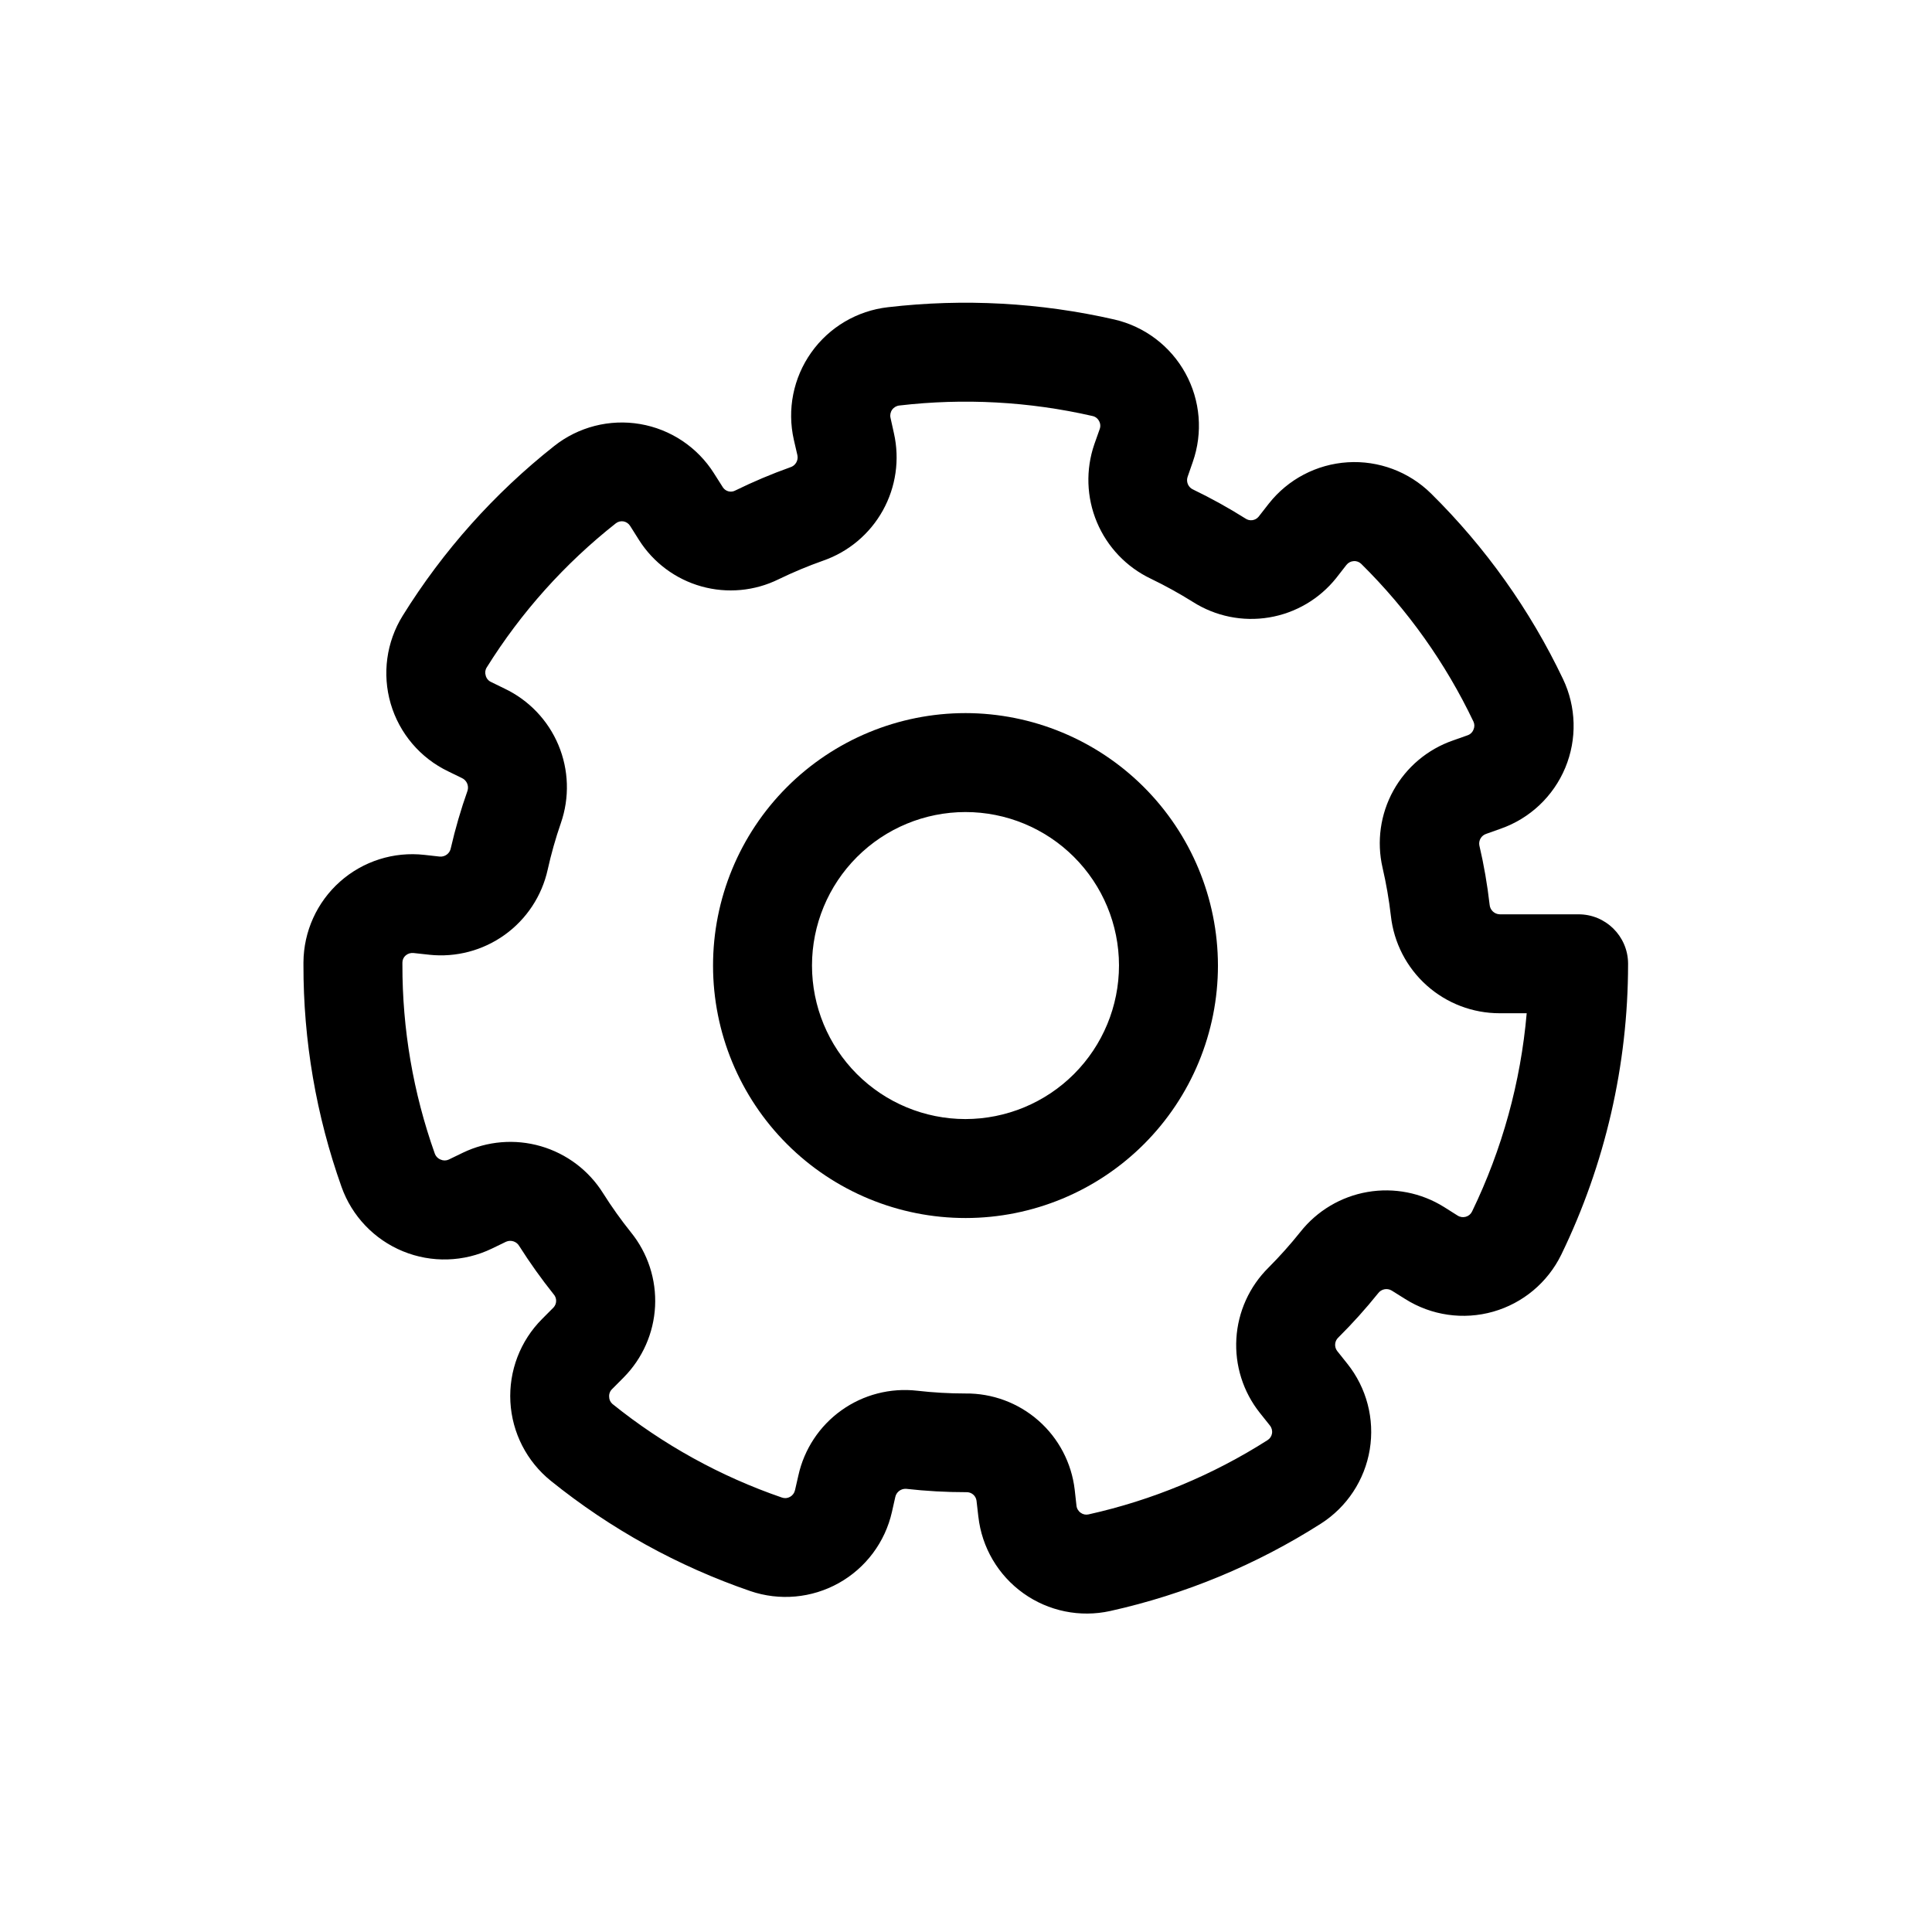
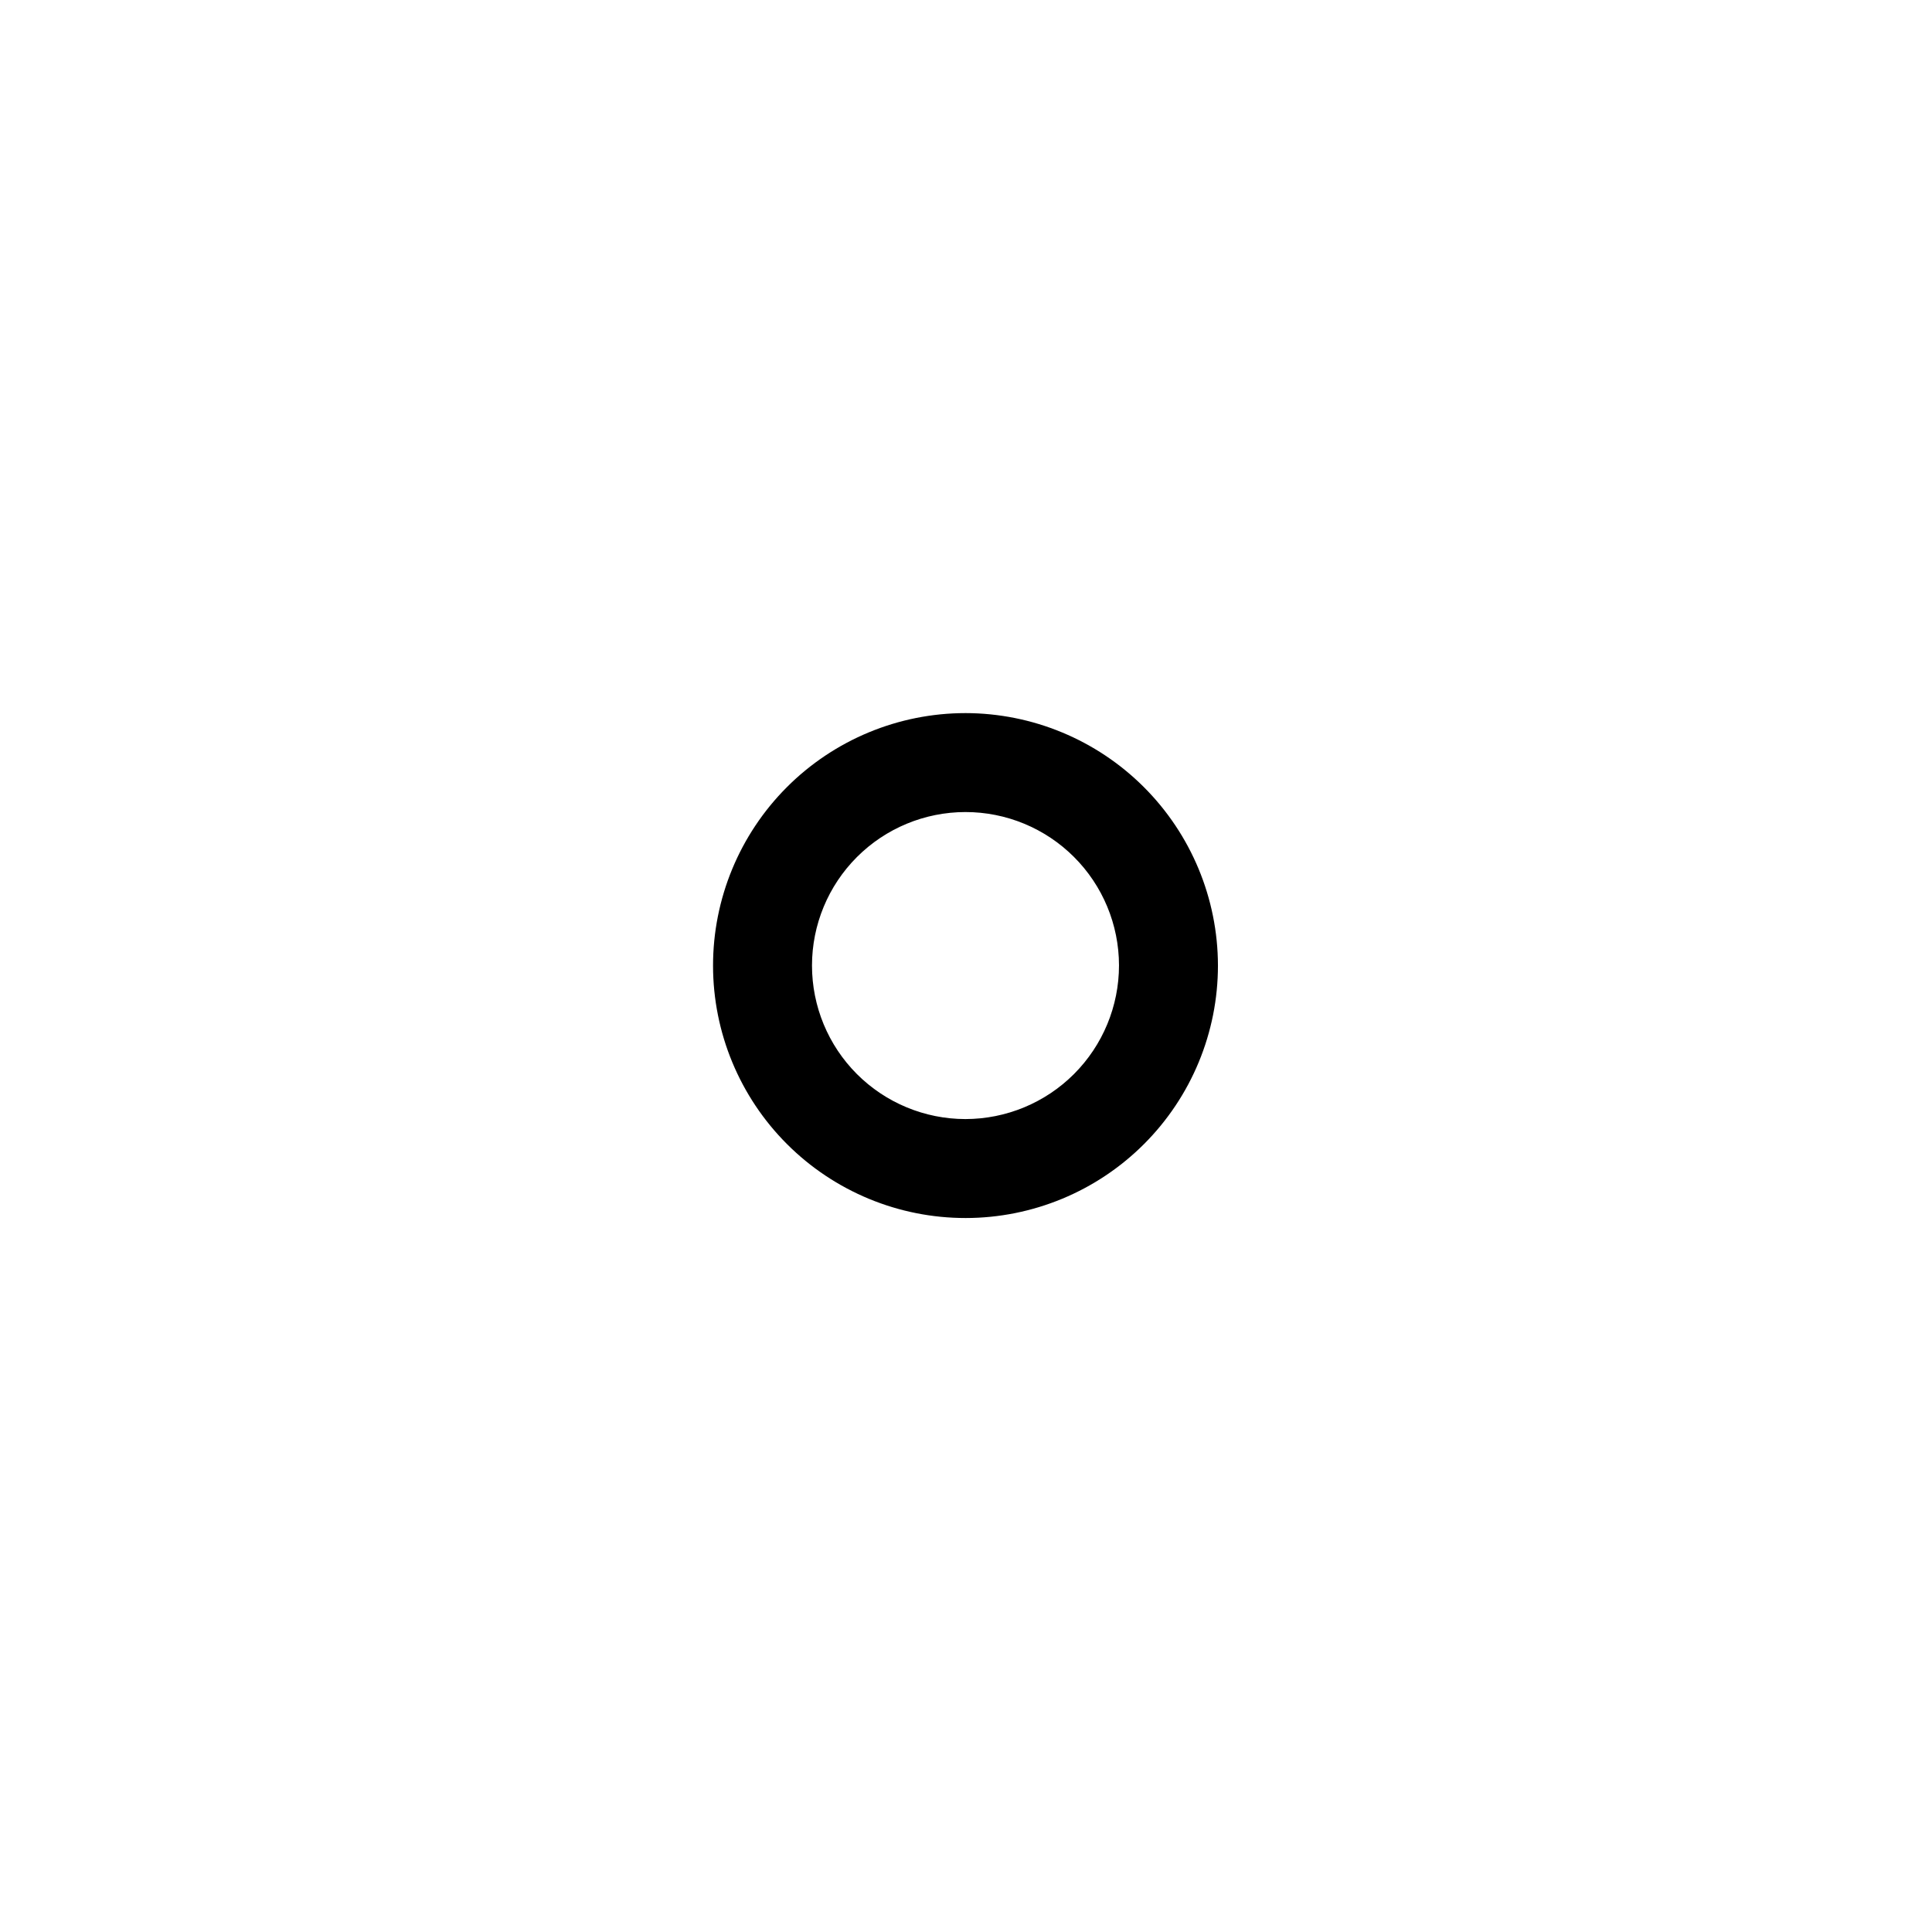
<svg xmlns="http://www.w3.org/2000/svg" fill="#000000" width="800px" height="800px" version="1.1" viewBox="144 144 512 512">
  <g>
-     <path d="m562.26 386.3h-20.824c-1.41-0.039-2.566-1.141-2.672-2.551-0.602-5.293-1.512-10.547-2.727-15.734-0.23-1.336 0.559-2.633 1.852-3.043l3.828-1.363c7.738-2.715 13.953-8.59 17.102-16.16 3.144-7.574 2.922-16.125-0.617-23.523-8.715-18.285-20.547-34.91-34.961-49.141-5.852-5.773-13.887-8.785-22.094-8.273-8.203 0.512-15.805 4.492-20.895 10.949l-2.727 3.496c-0.875 1.031-2.394 1.219-3.496 0.438-4.441-2.797-9.035-5.34-13.762-7.625-1.312-0.539-1.988-2-1.555-3.356l1.383-3.984c2.723-7.754 2.019-16.297-1.934-23.496-3.953-7.203-10.781-12.383-18.785-14.25-19.688-4.5-40.004-5.606-60.066-3.269-8.172 0.93-15.566 5.297-20.324 12.008s-6.434 15.129-4.606 23.148l0.945 4.09v0.004c0.285 1.398-0.551 2.781-1.922 3.18-4.945 1.766-9.781 3.809-14.496 6.121-1.141 0.641-2.586 0.301-3.32-0.789l-2.379-3.742h0.004c-4.375-6.926-11.484-11.672-19.559-13.055-8.078-1.379-16.359 0.734-22.785 5.82-15.887 12.555-29.473 27.777-40.156 44.98-4.32 6.965-5.473 15.441-3.172 23.312 2.305 7.867 7.844 14.387 15.234 17.926l3.582 1.75h0.004c1.281 0.566 1.945 1.992 1.555 3.336-1.77 4.992-3.254 10.082-4.441 15.246-0.246 1.398-1.52 2.375-2.938 2.254l-4.055-0.453c-8.129-0.918-16.262 1.66-22.379 7.094-6.113 5.43-9.633 13.203-9.684 21.383v0.684c-0.043 20.043 3.371 39.941 10.09 58.824 2.75 7.738 8.664 13.941 16.262 17.062 7.598 3.125 16.164 2.867 23.562-0.699l3.793-1.836c1.293-0.559 2.801-0.051 3.496 1.172 2.797 4.41 5.832 8.664 9.09 12.746 0.898 0.992 0.898 2.504 0 3.496l-3.043 3.059c-5.793 5.797-8.848 13.781-8.41 21.965 0.441 8.184 4.336 15.793 10.719 20.938 15.789 12.734 33.68 22.621 52.863 29.211 7.762 2.652 16.285 1.883 23.445-2.121 7.16-4 12.281-10.855 14.09-18.859l0.875-3.898c0.27-1.355 1.5-2.305 2.883-2.219 5.293 0.598 10.617 0.895 15.945 0.891 1.344-0.066 2.519 0.902 2.707 2.238l0.488 4.25h0.004c0.91 8.145 5.242 15.523 11.91 20.289 6.668 4.769 15.047 6.481 23.051 4.707 19.809-4.402 38.695-12.238 55.805-23.145 6.91-4.41 11.621-11.555 12.957-19.645 1.332-8.094-0.836-16.367-5.965-22.766l-2.676-3.356c-0.836-1.109-0.684-2.676 0.352-3.602 3.711-3.688 7.211-7.582 10.488-11.66 0.824-1.145 2.387-1.473 3.602-0.754l3.602 2.254c6.938 4.375 15.406 5.59 23.293 3.352 7.887-2.242 14.449-7.731 18.051-15.098 11.637-23.973 17.691-50.273 17.711-76.922v-0.297c-0.07-7.227-5.973-13.035-13.199-12.988zm-28.164 78.793c-0.328 0.668-0.926 1.164-1.645 1.363-0.734 0.207-1.523 0.094-2.168-0.316l-3.602-2.273c-6.043-3.777-13.266-5.195-20.289-3.977-7.019 1.215-13.348 4.977-17.77 10.57-2.648 3.316-5.477 6.484-8.477 9.492-5.047 5.004-8.074 11.695-8.496 18.789-0.422 7.098 1.785 14.102 6.207 19.668l2.676 3.356-0.004 0.004c0.488 0.594 0.695 1.375 0.562 2.133-0.125 0.723-0.551 1.359-1.172 1.746-14.547 9.277-30.605 15.941-47.445 19.684-0.727 0.168-1.484 0.008-2.082-0.434-0.629-0.438-1.039-1.129-1.117-1.891l-0.473-4.25v0.004c-0.832-7.074-4.254-13.59-9.602-18.289-5.348-4.703-12.246-7.262-19.367-7.184-4.277 0-8.547-0.246-12.797-0.734-7.098-0.805-14.238 1.043-20.051 5.195s-9.879 10.312-11.414 17.285l-0.891 3.898h-0.004c-0.164 0.746-0.645 1.383-1.309 1.75-0.652 0.371-1.43 0.441-2.133 0.191-16.309-5.602-31.52-14.004-44.949-24.824-0.543-0.477-0.855-1.164-0.855-1.887-0.059-0.766 0.23-1.516 0.789-2.047l3.043-3.059h-0.004c5.008-5.043 7.977-11.758 8.34-18.855 0.359-7.098-1.91-14.078-6.379-19.605-2.66-3.316-5.129-6.785-7.398-10.383-3.781-6.039-9.66-10.473-16.504-12.457-6.844-1.984-14.184-1.375-20.609 1.707l-3.793 1.836c-0.68 0.316-1.469 0.316-2.148 0-0.734-0.289-1.301-0.883-1.559-1.629-5.707-16.055-8.605-32.973-8.566-50.016v-0.578 0.004c0-0.711 0.305-1.387 0.84-1.855 0.582-0.512 1.348-0.75 2.117-0.664l4.16 0.453v0.004c7.086 0.758 14.203-1.121 19.992-5.277s9.84-10.301 11.387-17.258c0.926-4.184 2.094-8.312 3.496-12.359 2.34-6.738 2.109-14.102-0.645-20.68-2.758-6.578-7.844-11.906-14.285-14.965l-3.582-1.75c-0.719-0.328-1.242-0.977-1.418-1.75-0.223-0.703-0.121-1.473 0.281-2.098 9.109-14.602 20.68-27.52 34.195-38.18 0.582-0.465 1.344-0.656 2.078-0.523 0.73 0.145 1.363 0.59 1.75 1.223l2.359 3.742c3.801 5.981 9.68 10.344 16.504 12.258 6.824 1.914 14.113 1.242 20.469-1.891 3.84-1.863 7.781-3.508 11.801-4.93 6.731-2.34 12.359-7.074 15.82-13.301 3.461-6.227 4.508-13.508 2.938-20.457l-0.906-4.09c-0.172-0.754-0.008-1.543 0.441-2.168 0.453-0.625 1.148-1.027 1.918-1.102 17.078-1.996 34.371-1.055 51.133 2.777 0.75 0.145 1.391 0.621 1.75 1.297 0.387 0.66 0.461 1.465 0.191 2.184l-1.418 4.004c-2.32 6.738-2.078 14.094 0.68 20.664s7.836 11.898 14.27 14.965c3.832 1.848 7.562 3.91 11.172 6.168 5.992 3.812 13.18 5.273 20.184 4.109 7.004-1.164 13.332-4.875 17.77-10.418l2.727-3.496c0.469-0.602 1.176-0.973 1.941-1.016 0.746-0.055 1.48 0.219 2.008 0.754 12.254 12.098 22.309 26.234 29.719 41.781 0.316 0.676 0.316 1.457 0 2.133-0.277 0.715-0.859 1.266-1.59 1.504l-3.848 1.363c-6.719 2.328-12.344 7.059-15.789 13.285-3.441 6.227-4.461 13.504-2.863 20.438 0.973 4.203 1.707 8.457 2.203 12.742 0.781 7.102 4.156 13.668 9.48 18.434 5.324 4.766 12.219 7.394 19.363 7.387h7.152c-1.586 18.262-6.5 36.074-14.492 52.57z" />
    <path d="m399.83 332.98c-17.746 0.012-34.758 7.07-47.301 19.625-12.539 12.555-19.578 29.574-19.566 47.32 0.012 17.746 7.07 34.758 19.625 47.297 12.555 12.539 29.578 19.578 47.324 19.566 17.746-0.012 34.758-7.074 47.297-19.633 12.539-12.555 19.574-29.578 19.559-47.324-0.035-17.734-7.102-34.73-19.652-47.262-12.547-12.531-29.551-19.574-47.285-19.59zm0 107.58v0.004c-10.785-0.012-21.121-4.301-28.746-11.93-7.621-7.629-11.898-17.973-11.898-28.758s4.285-21.125 11.91-28.754c7.621-7.625 17.961-11.914 28.746-11.922 10.785-0.004 21.129 4.269 28.762 11.891 7.633 7.617 11.93 17.953 11.941 28.738 0 10.801-4.289 21.16-11.922 28.797-7.637 7.637-17.992 11.93-28.793 11.938z" />
  </g>
</svg>